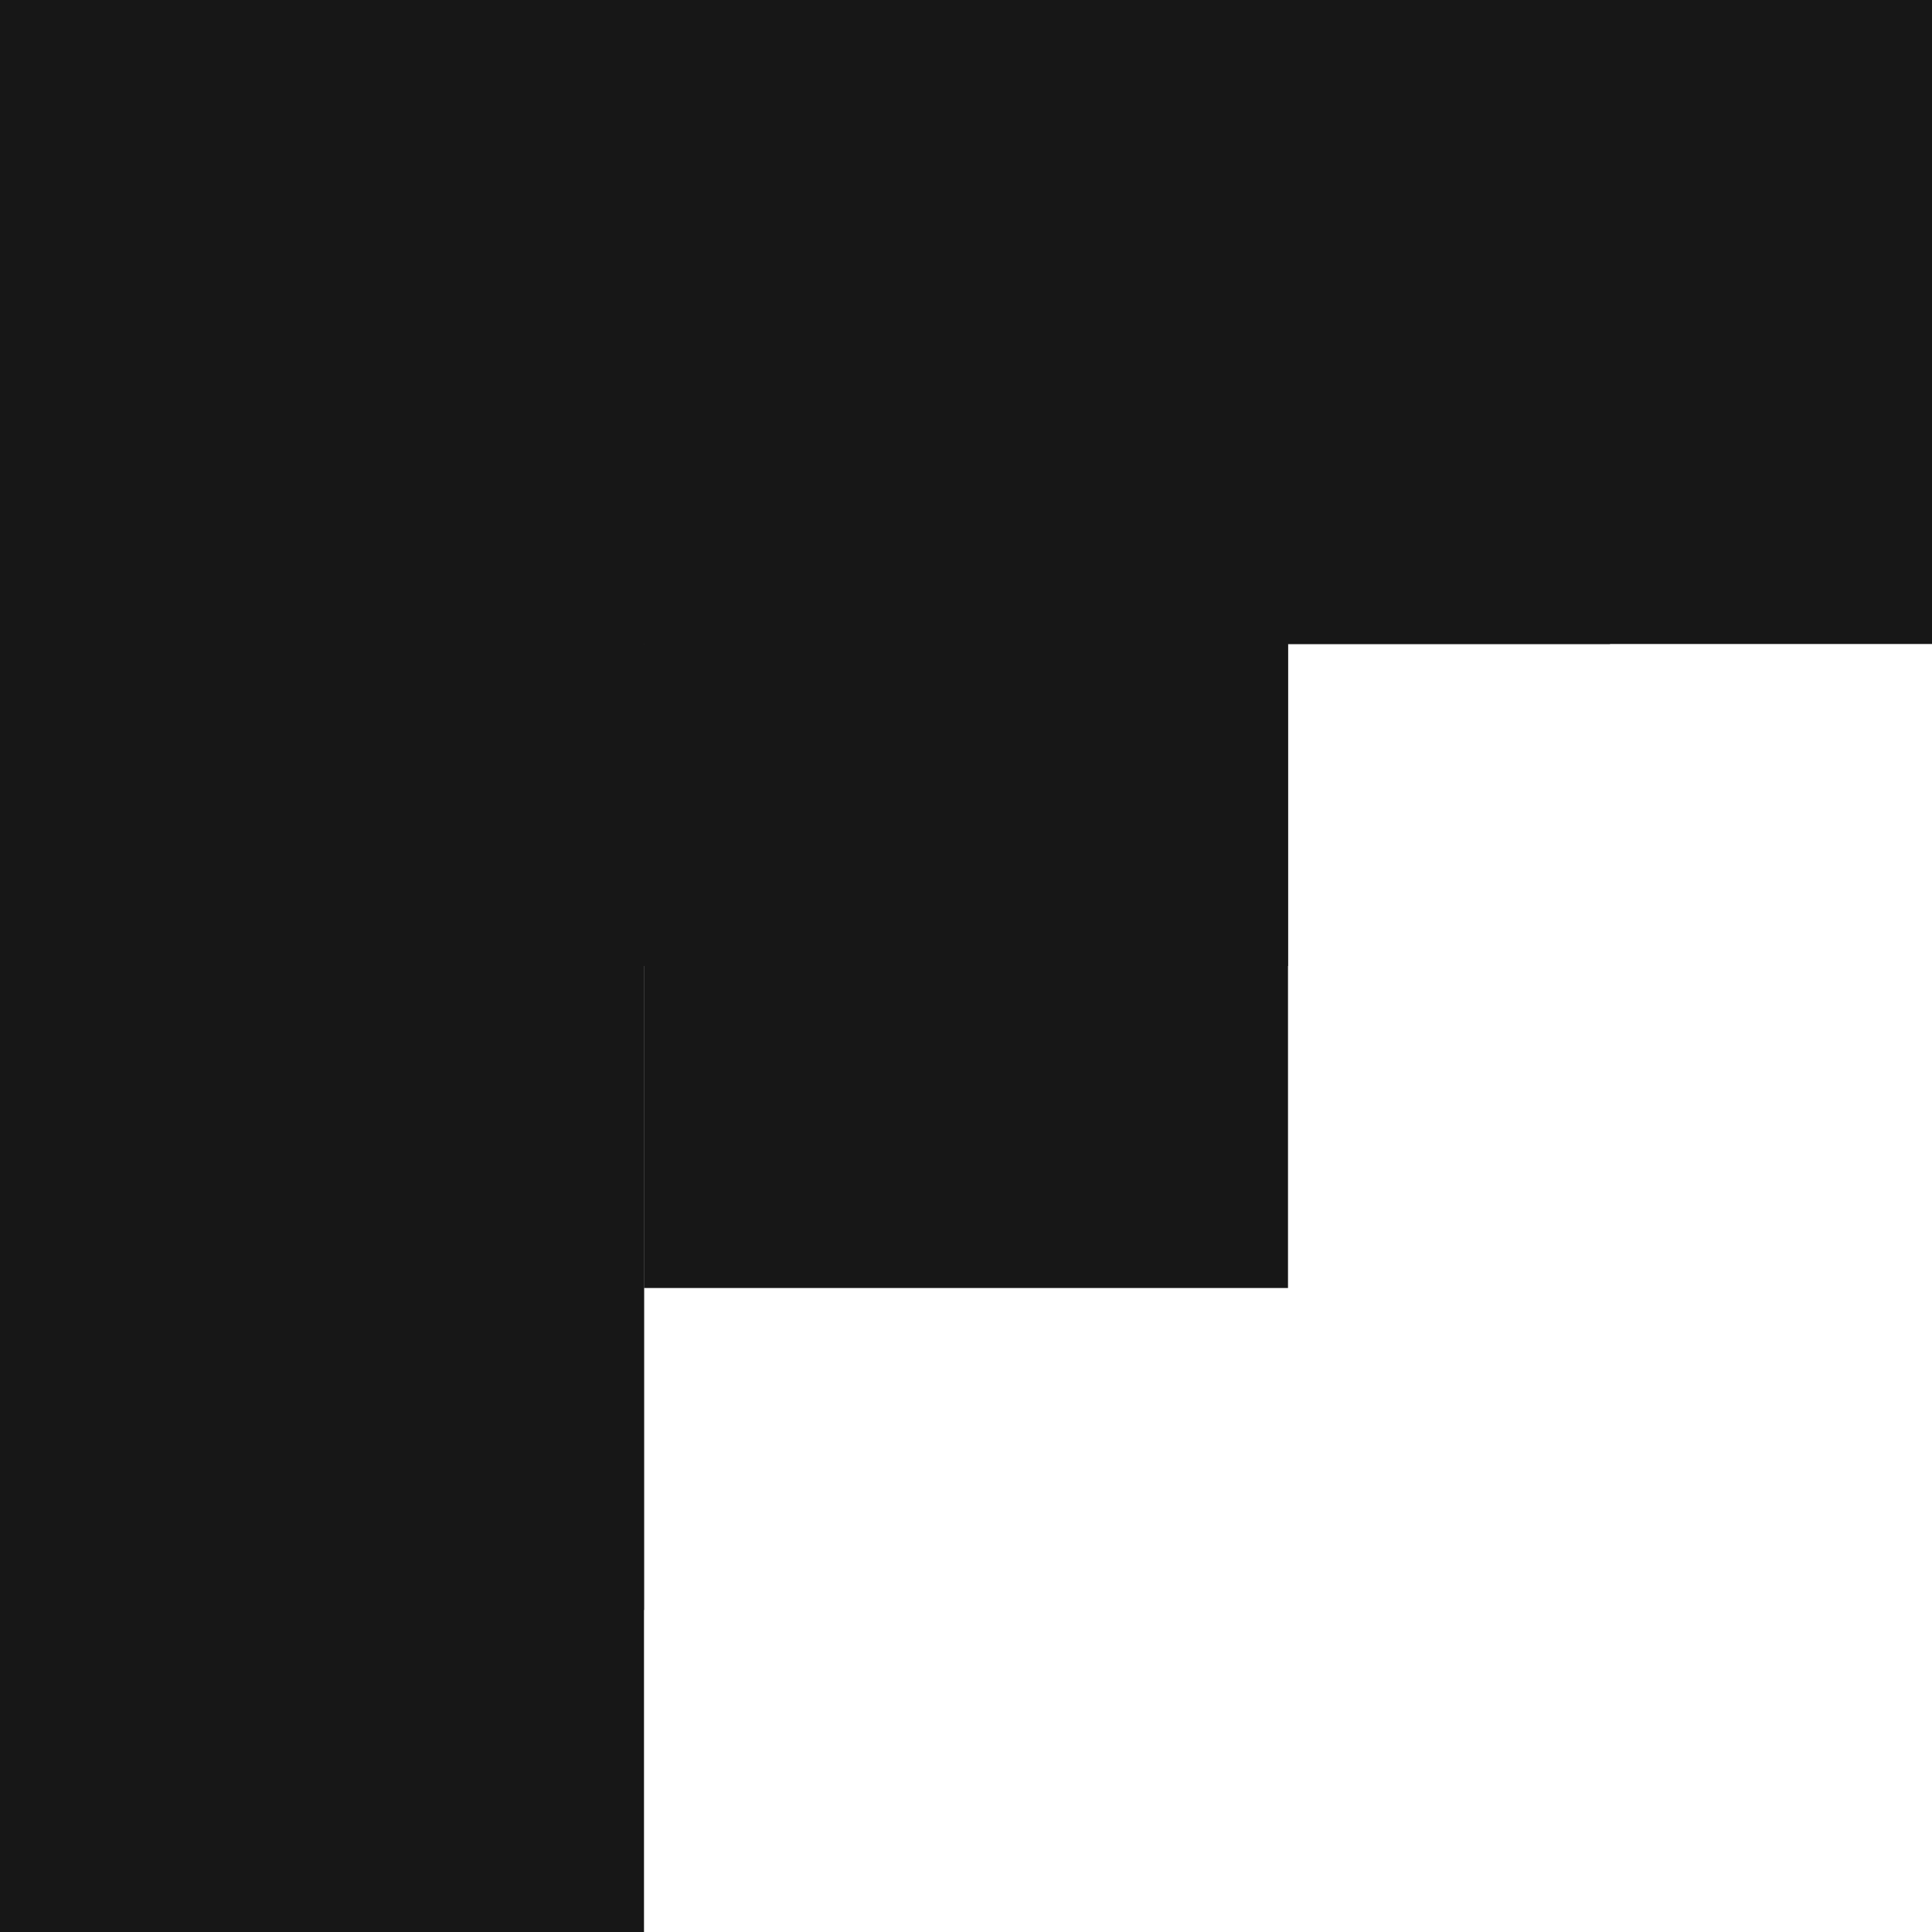
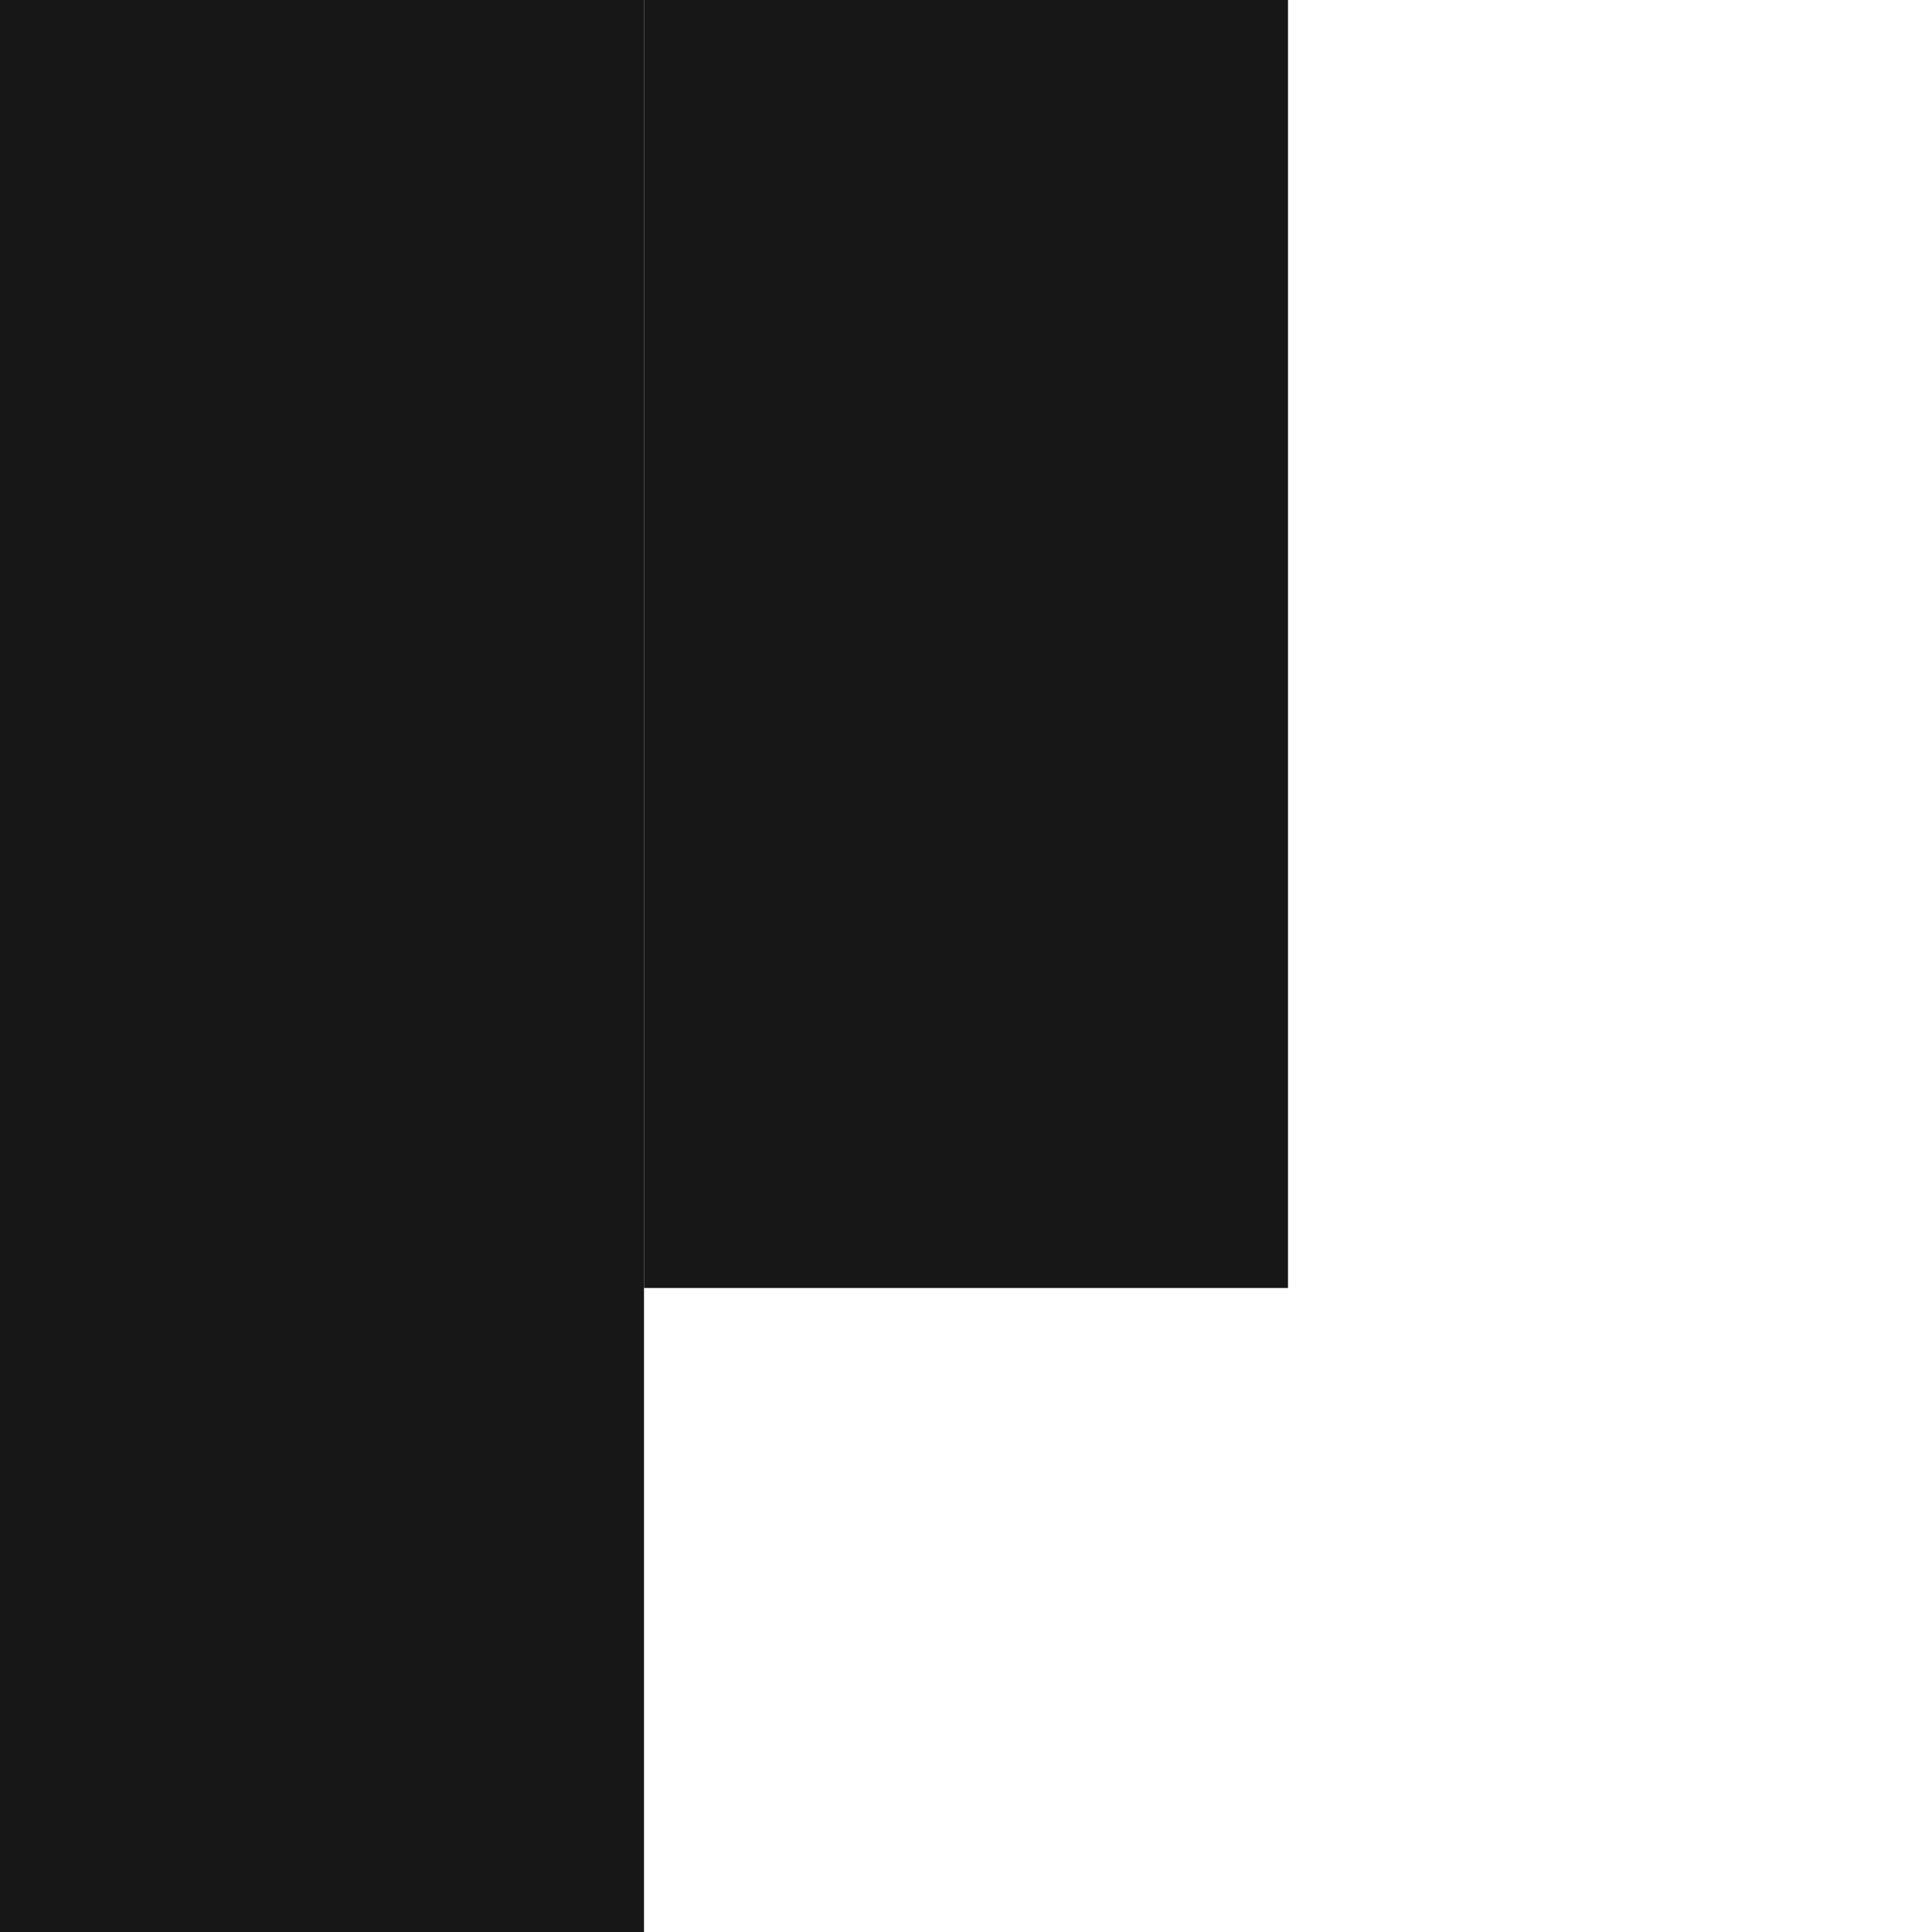
<svg xmlns="http://www.w3.org/2000/svg" width="12" height="12" viewBox="0 0 12 12" fill="none">
  <rect width="4" height="12" fill="#171717" />
-   <rect x="2" width="2" height="10" fill="#171717" />
  <rect x="4" width="4" height="8" fill="#171717" />
-   <rect y="6" width="2" height="8" transform="rotate(-90 0 6)" fill="#171717" />
-   <rect y="4" width="2" height="10" transform="rotate(-90 0 4)" fill="#171717" />
-   <rect y="4" width="4" height="12" transform="rotate(-90 0 4)" fill="#171717" />
</svg>